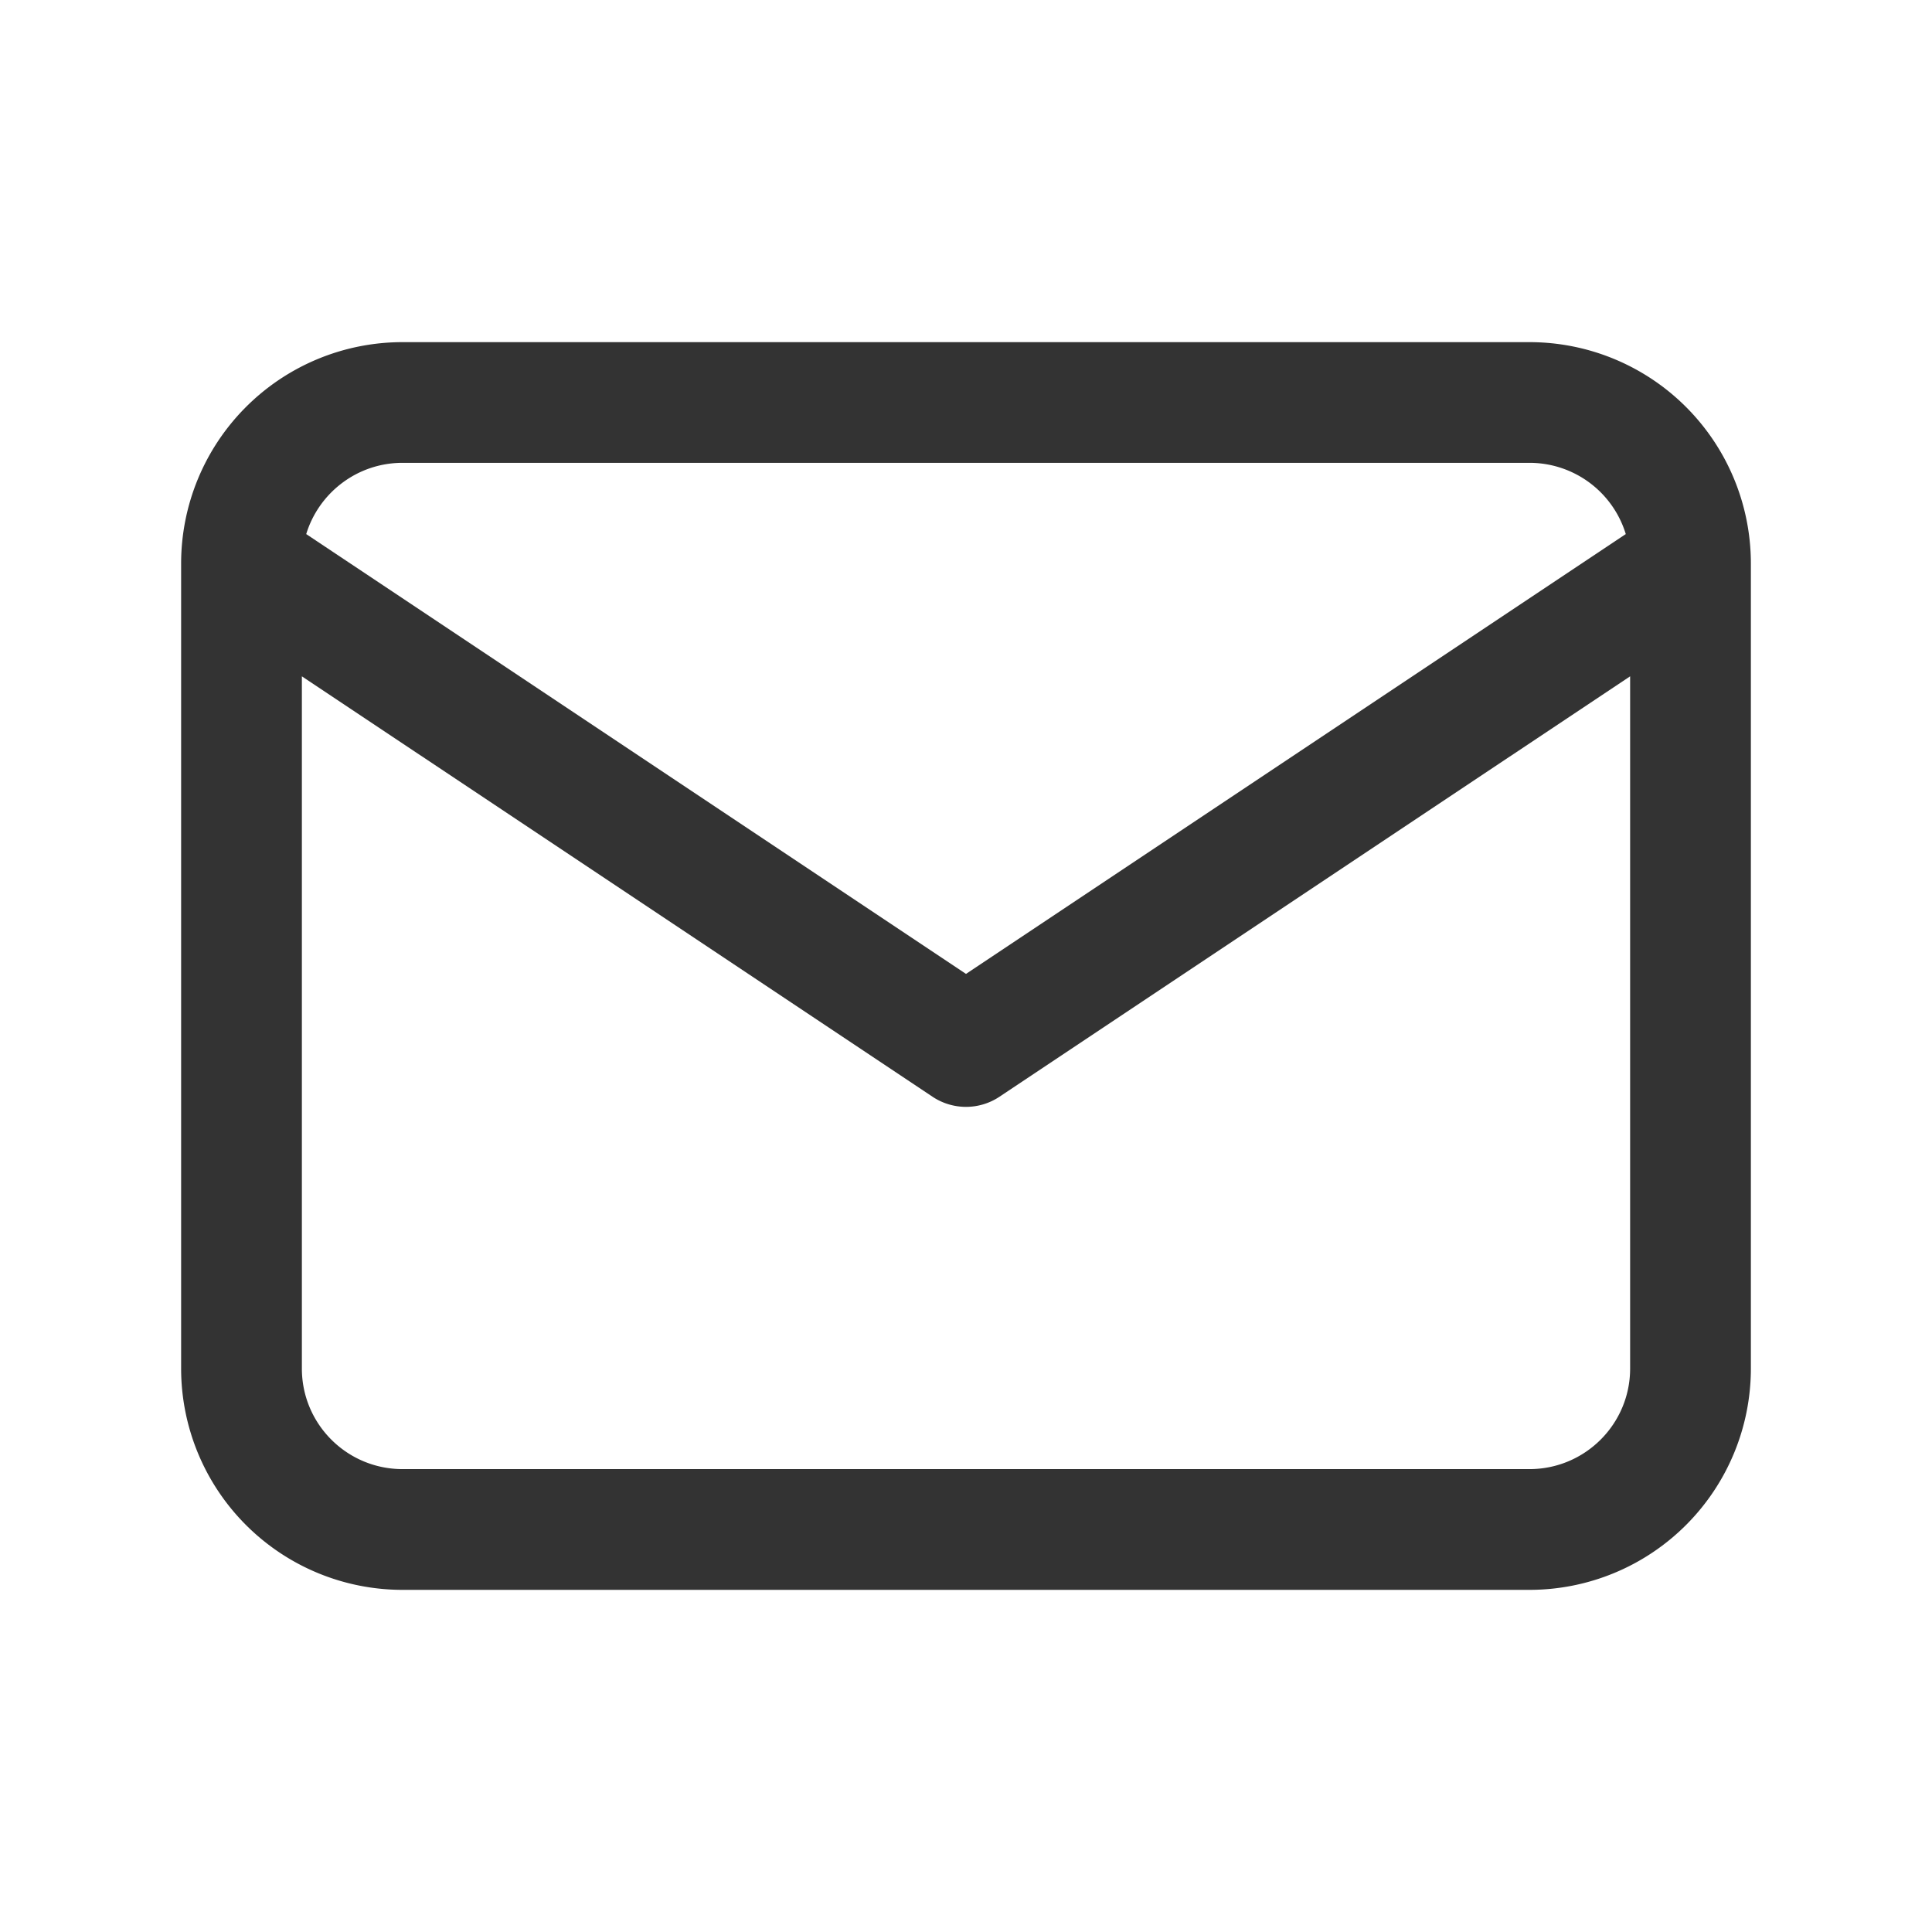
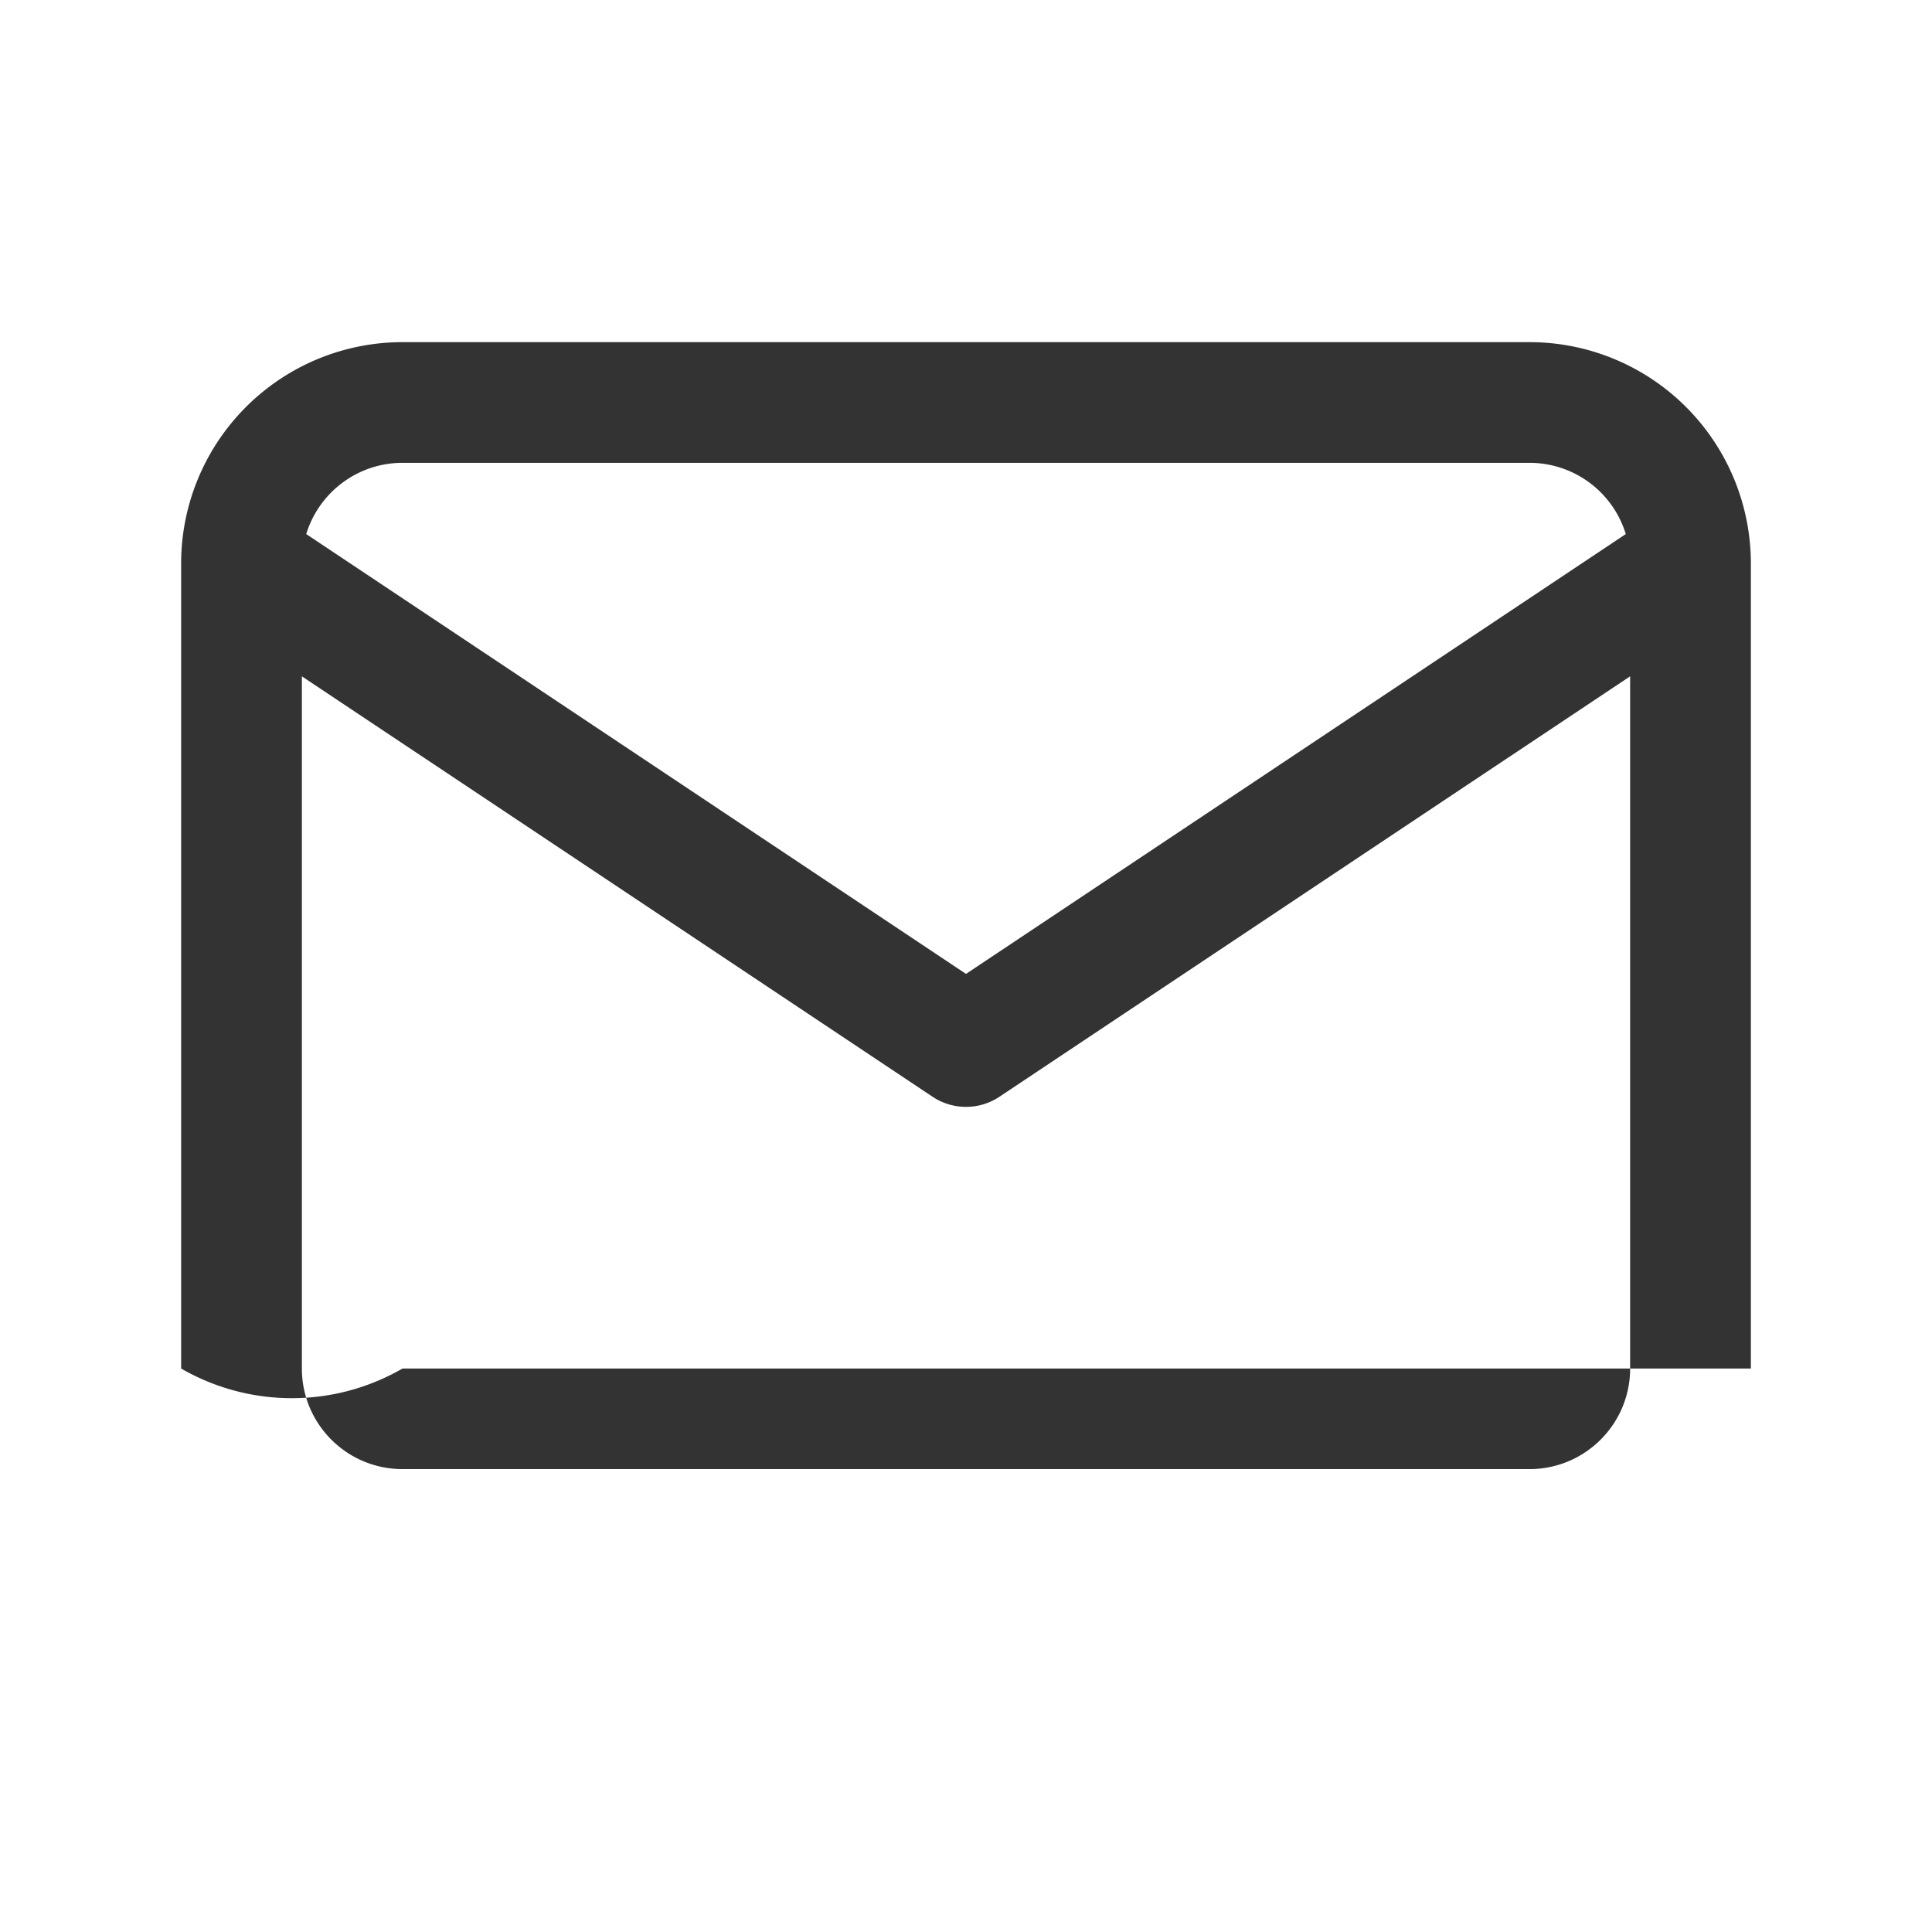
<svg xmlns="http://www.w3.org/2000/svg" width="32" height="32" viewBox="0 0 32 32" fill="none">
-   <path fill-rule="evenodd" clip-rule="evenodd" d="M5.072 8.846L16 16.131l10.928-7.285a1.667 1.667 0 0 0-1.595-1.18H6.667c-.751 0-1.386.497-1.595 1.18zM27 11.202l-10.445 6.963a1 1 0 0 1-1.11 0L5 11.202v11.465c0 .92.746 1.666 1.667 1.666h18.666c.92 0 1.667-.746 1.667-1.666V11.202zM3 9.333a3.667 3.667 0 0 1 3.667-3.666h18.666A3.667 3.667 0 0 1 29 9.333v13.334a3.667 3.667 0 0 1-3.667 3.666H6.667A3.667 3.667 0 0 1 3 22.667V9.333z" fill="#333" />
+   <path fill-rule="evenodd" clip-rule="evenodd" d="M5.072 8.846L16 16.131l10.928-7.285a1.667 1.667 0 0 0-1.595-1.18H6.667c-.751 0-1.386.497-1.595 1.18zM27 11.202l-10.445 6.963a1 1 0 0 1-1.11 0L5 11.202v11.465c0 .92.746 1.666 1.667 1.666h18.666c.92 0 1.667-.746 1.667-1.666V11.202zM3 9.333a3.667 3.667 0 0 1 3.667-3.666h18.666A3.667 3.667 0 0 1 29 9.333v13.334H6.667A3.667 3.667 0 0 1 3 22.667V9.333z" fill="#333" />
</svg>